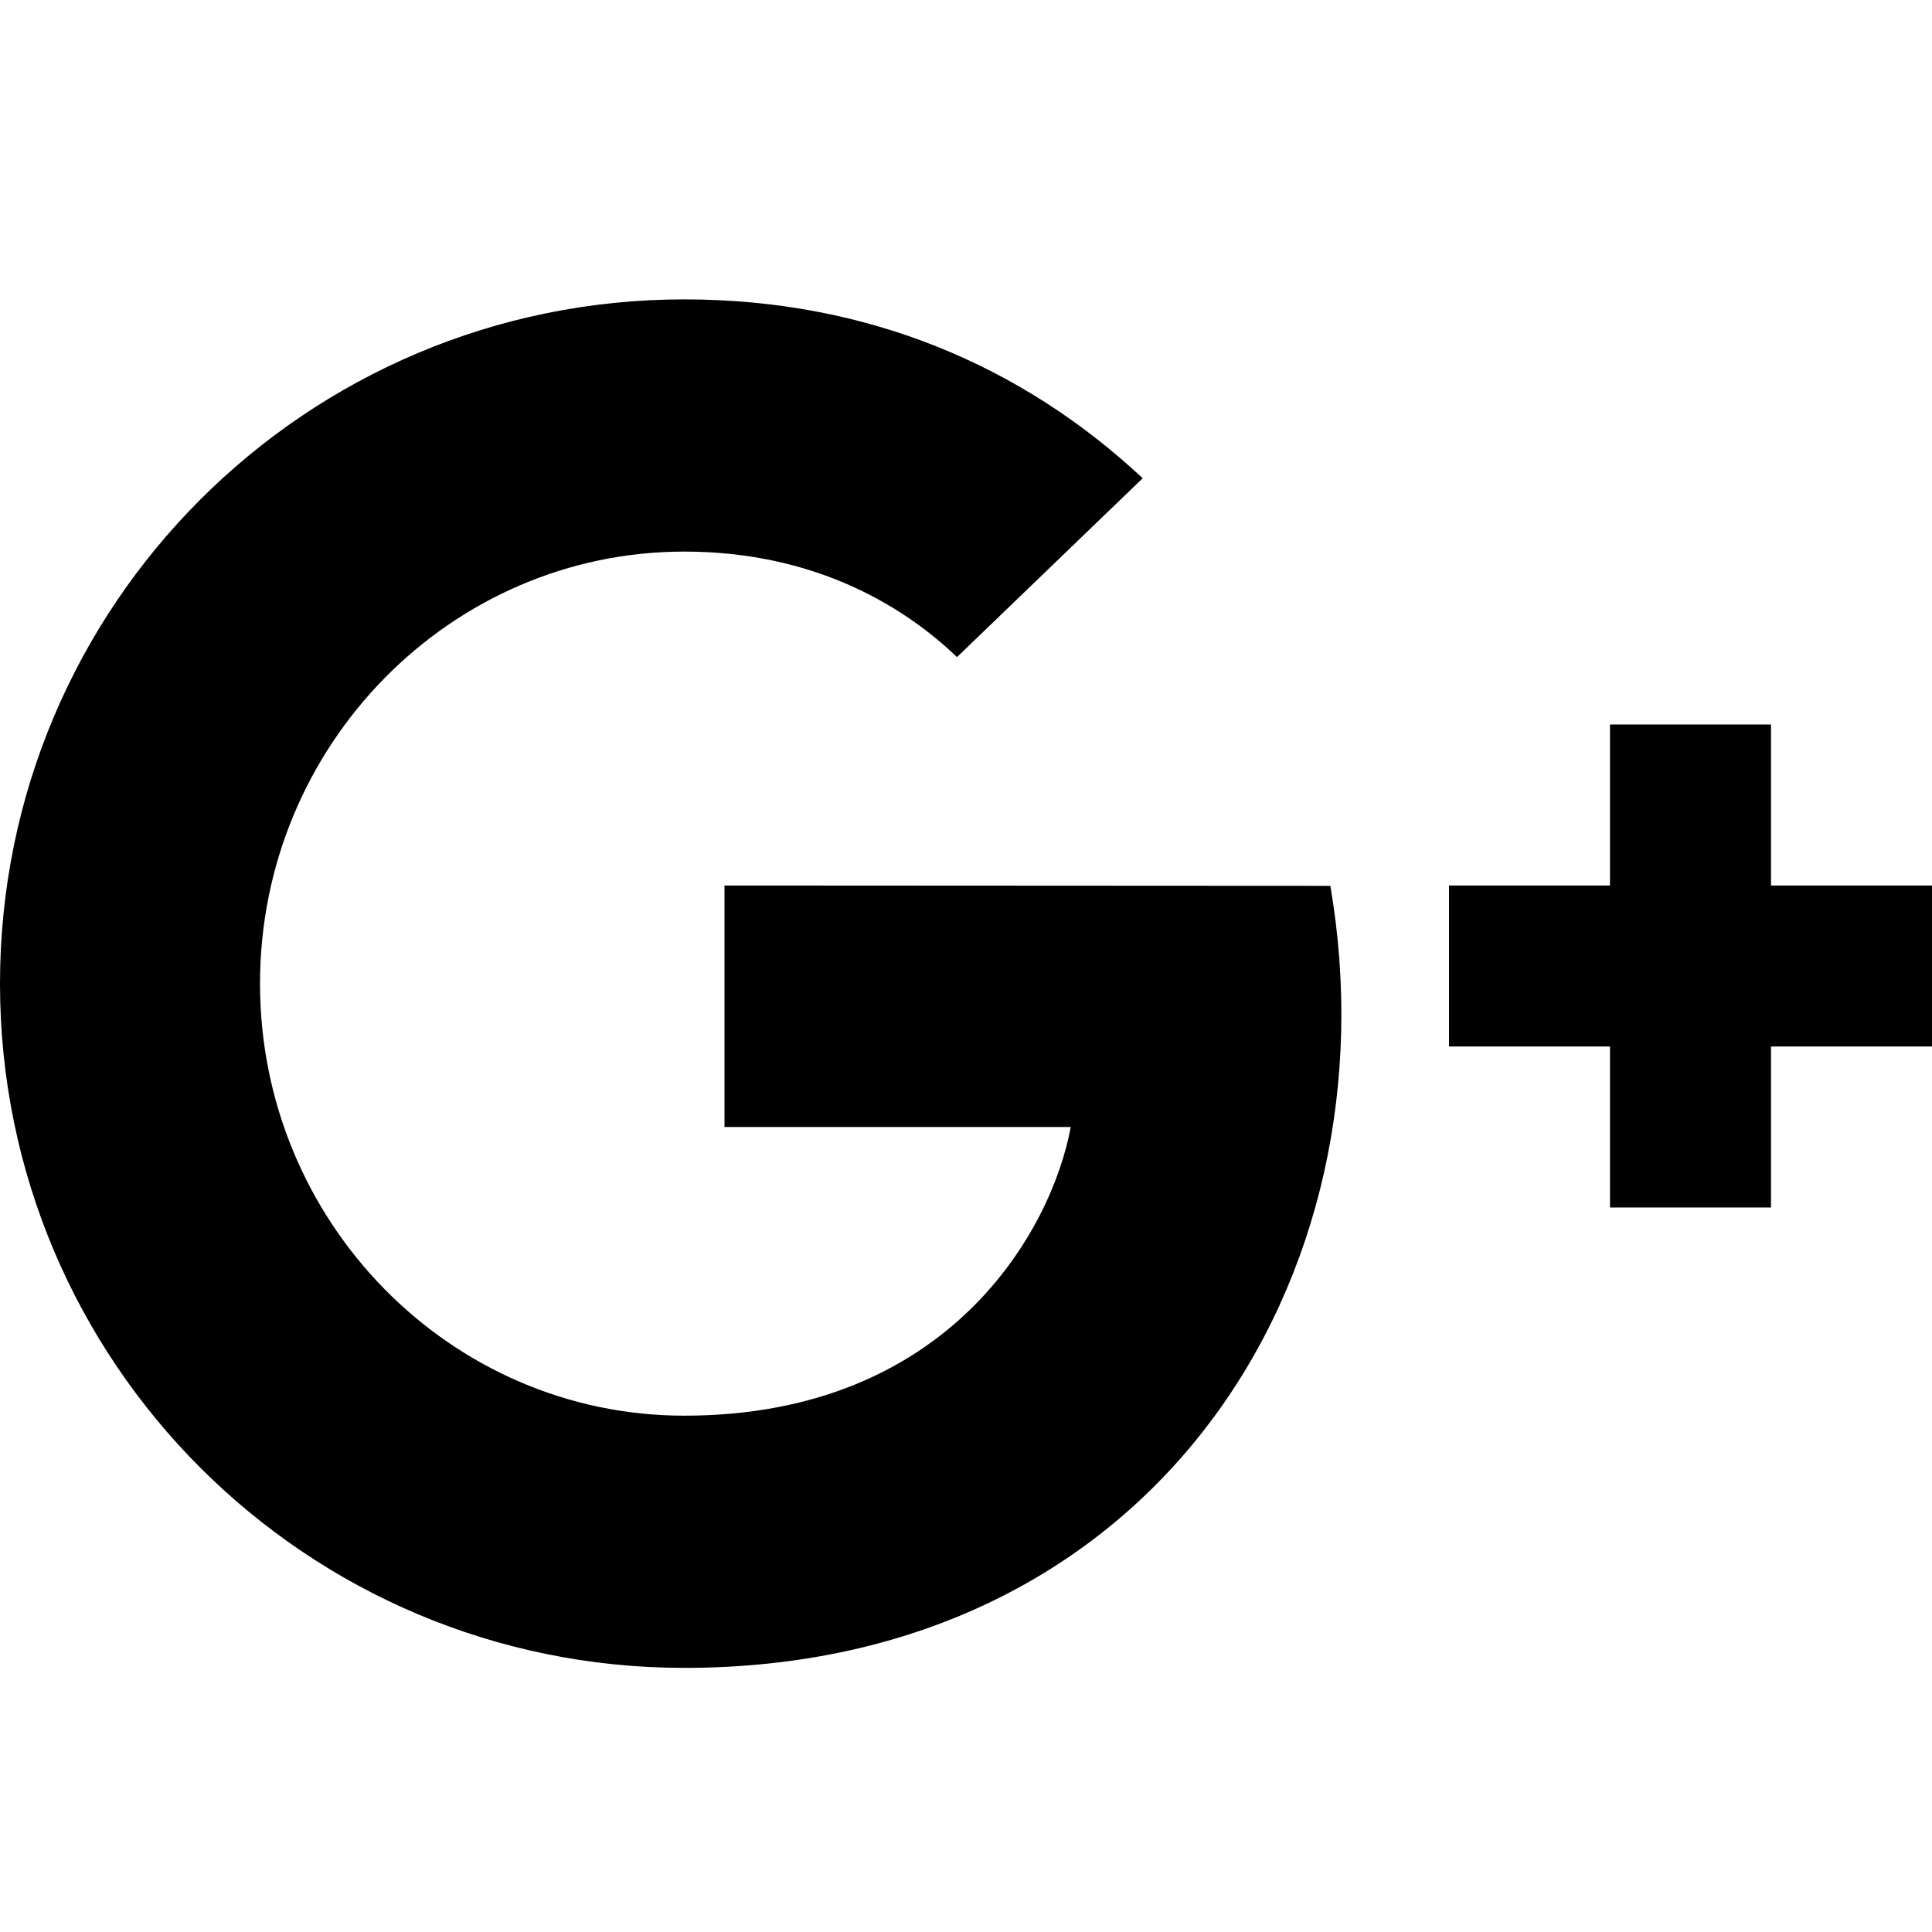
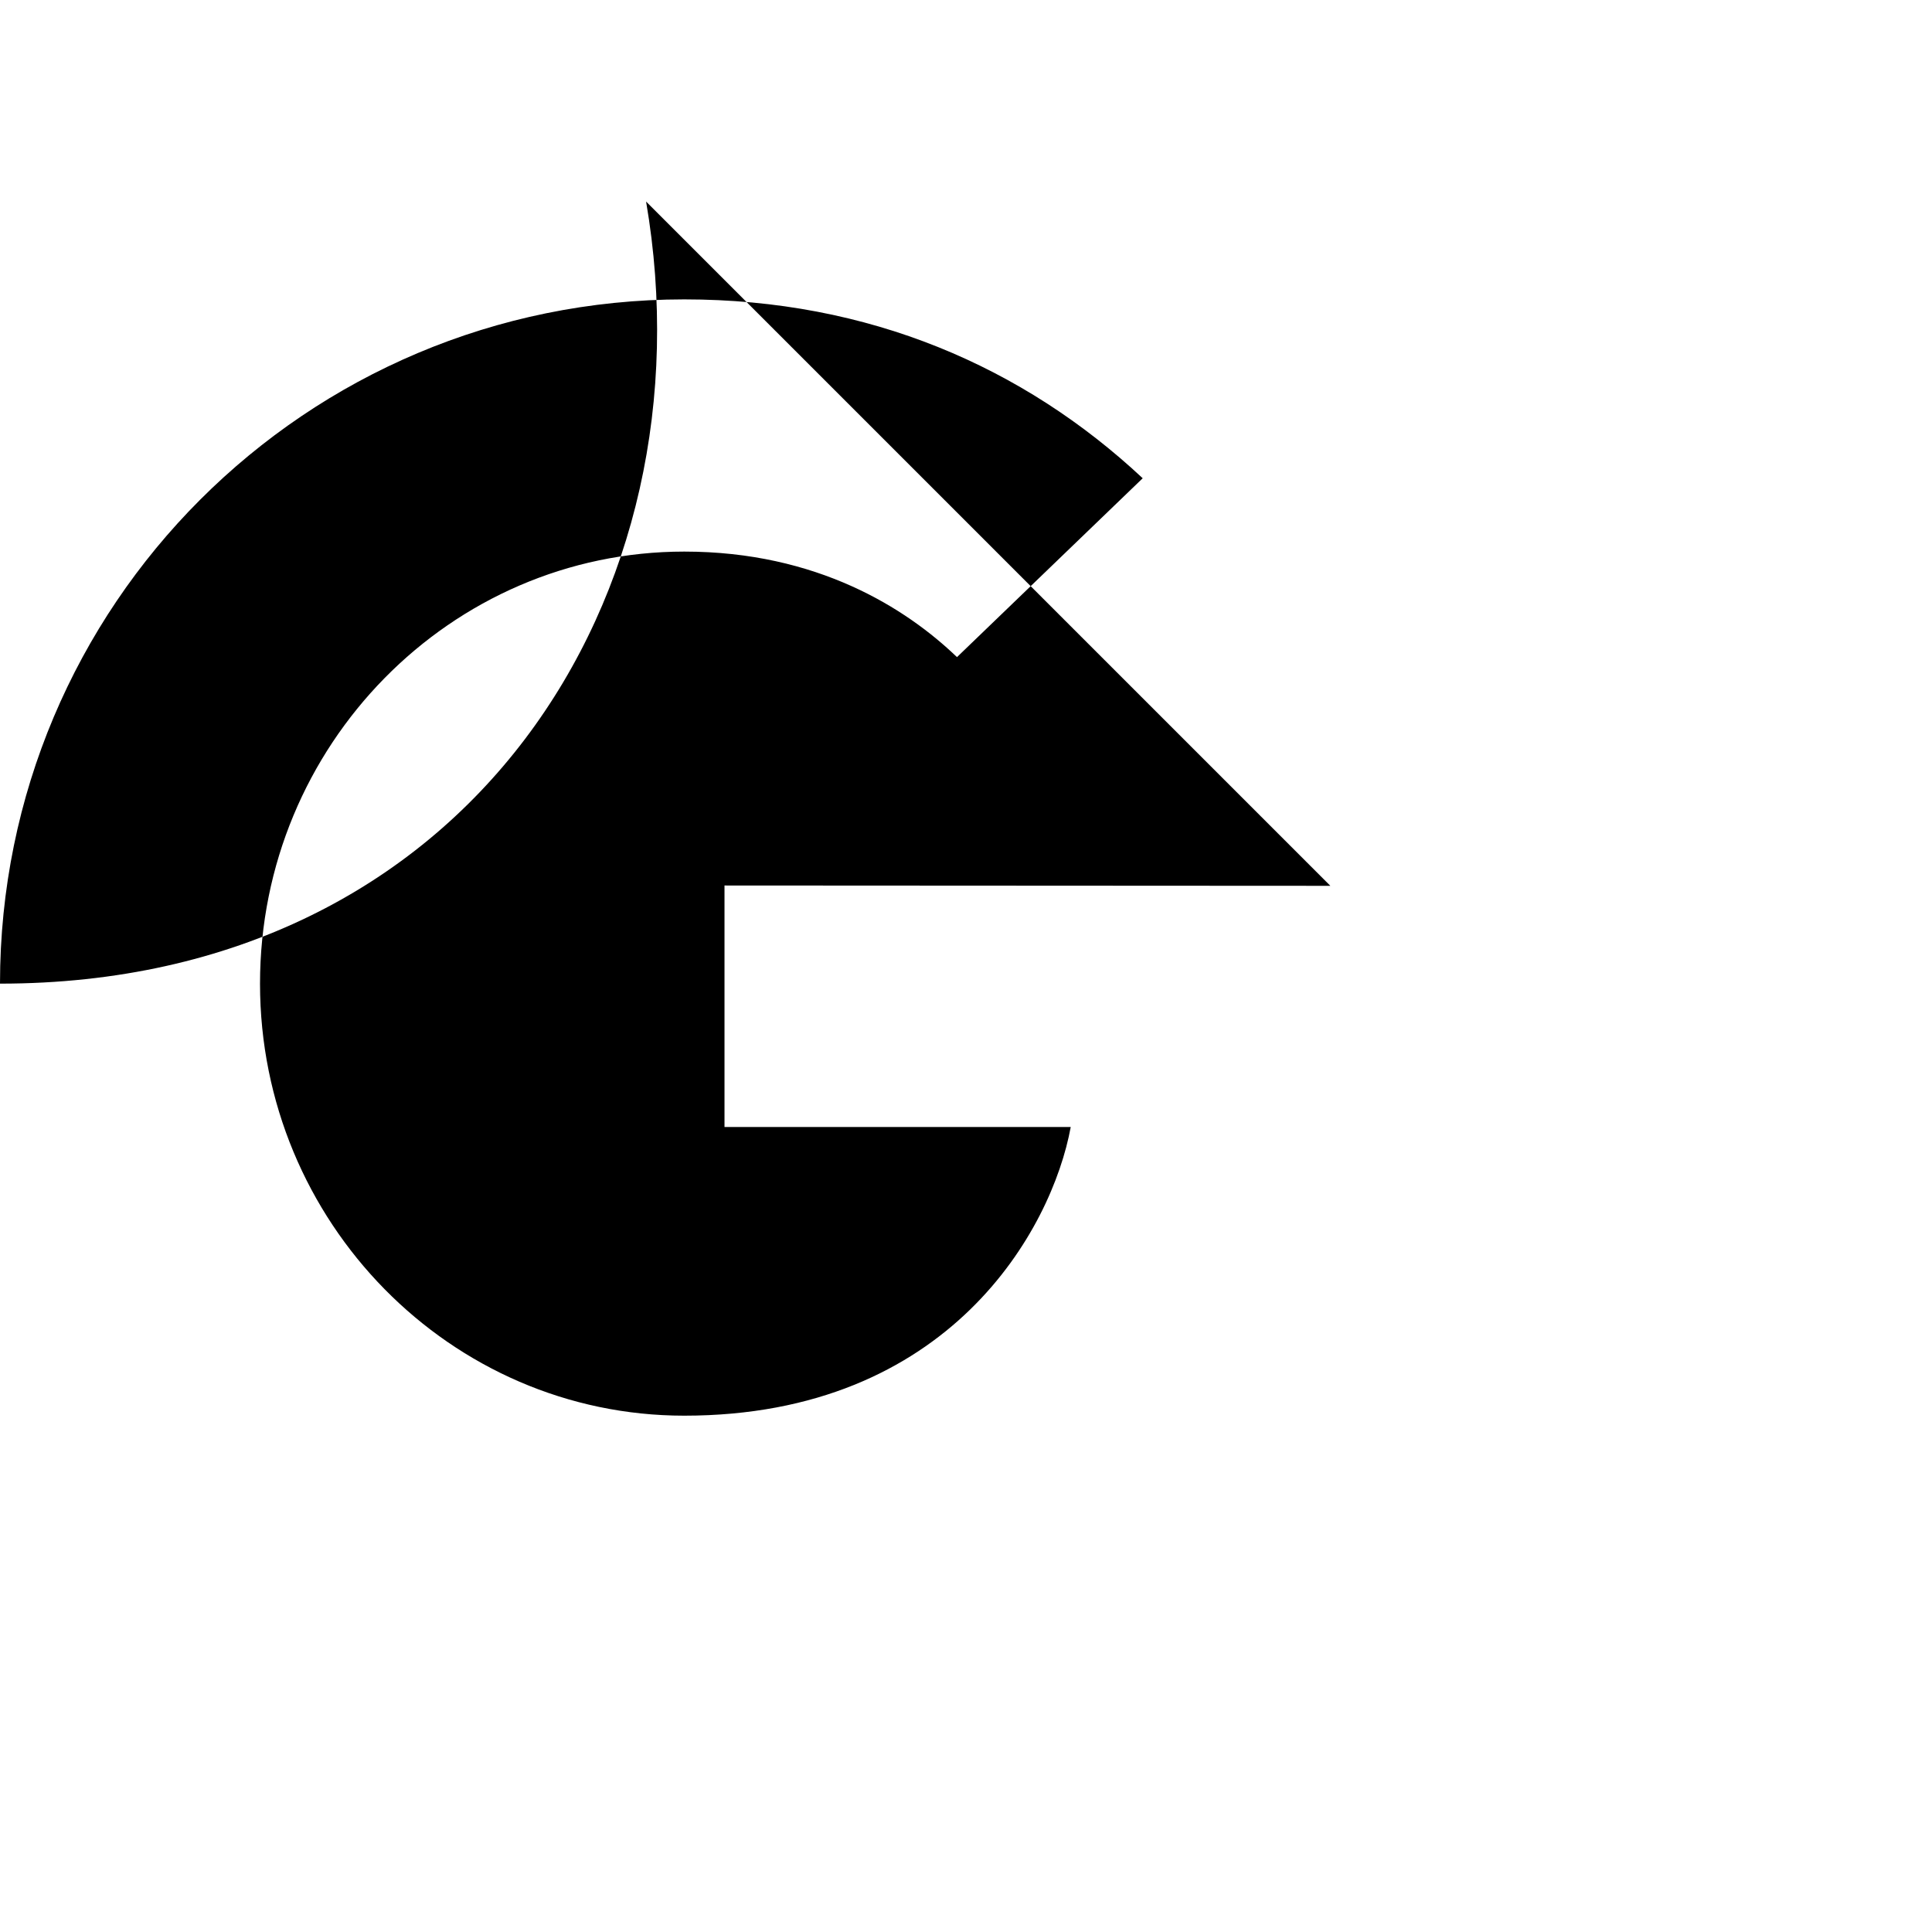
<svg xmlns="http://www.w3.org/2000/svg" id="nc_icon" xml:space="preserve" viewBox="0 0 24 24">
  <g fill="currentColor" class="nc-icon-wrapper">
-     <path d="M24 11h-2V9h-2v2h-2v2h2v2h2v-2h2v-2z" data-color="color-2" />
-     <path d="M16.526 11.004 9 11v3h4.301c-.232 1.27-1.504 3.586-4.801 3.586-2.902 0-5.27-2.404-5.27-5.367S5.598 6.852 8.5 6.852c1.651 0 2.756.704 3.388 1.311l2.307-2.222c-1.481-1.384-3.4-2.222-5.695-2.222-4.7 0-8.5 3.8-8.5 8.5s3.8 8.5 8.5 8.5c5.848 0 8.86-4.854 8.026-9.715z" />
+     <path d="M16.526 11.004 9 11v3h4.301c-.232 1.27-1.504 3.586-4.801 3.586-2.902 0-5.27-2.404-5.27-5.367S5.598 6.852 8.5 6.852c1.651 0 2.756.704 3.388 1.311l2.307-2.222c-1.481-1.384-3.4-2.222-5.695-2.222-4.7 0-8.5 3.8-8.5 8.5c5.848 0 8.86-4.854 8.026-9.715z" />
  </g>
</svg>